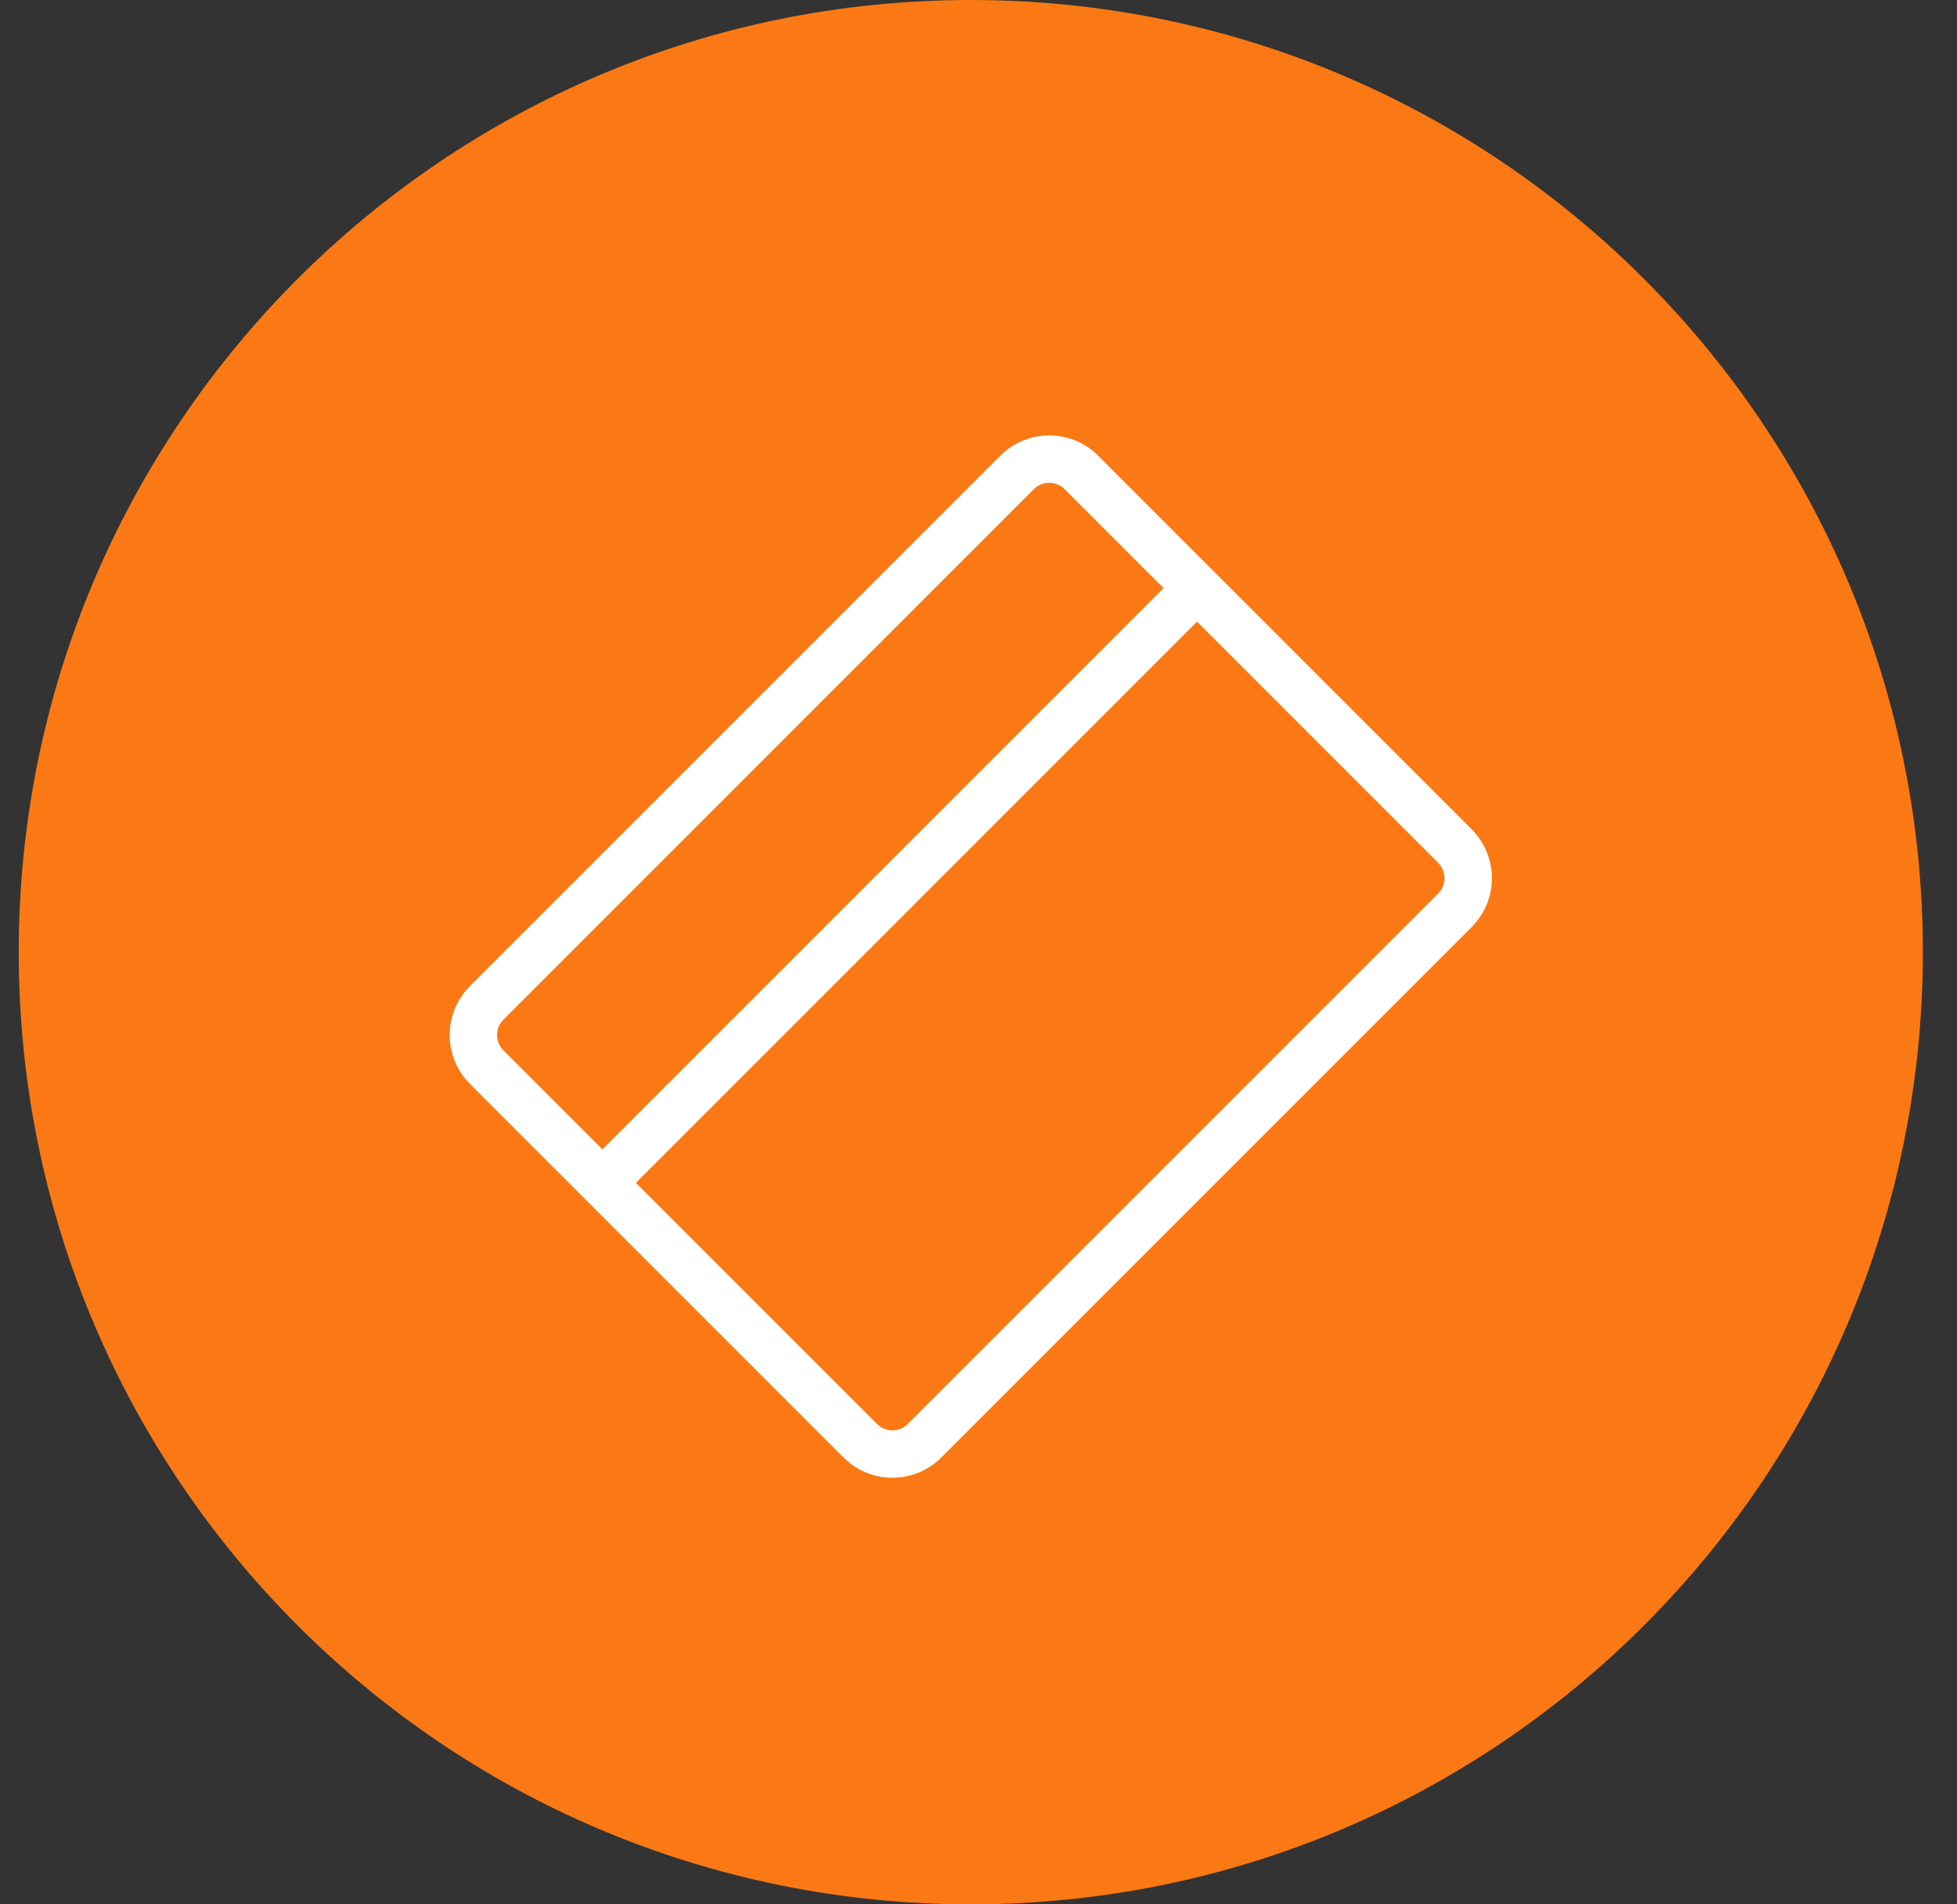
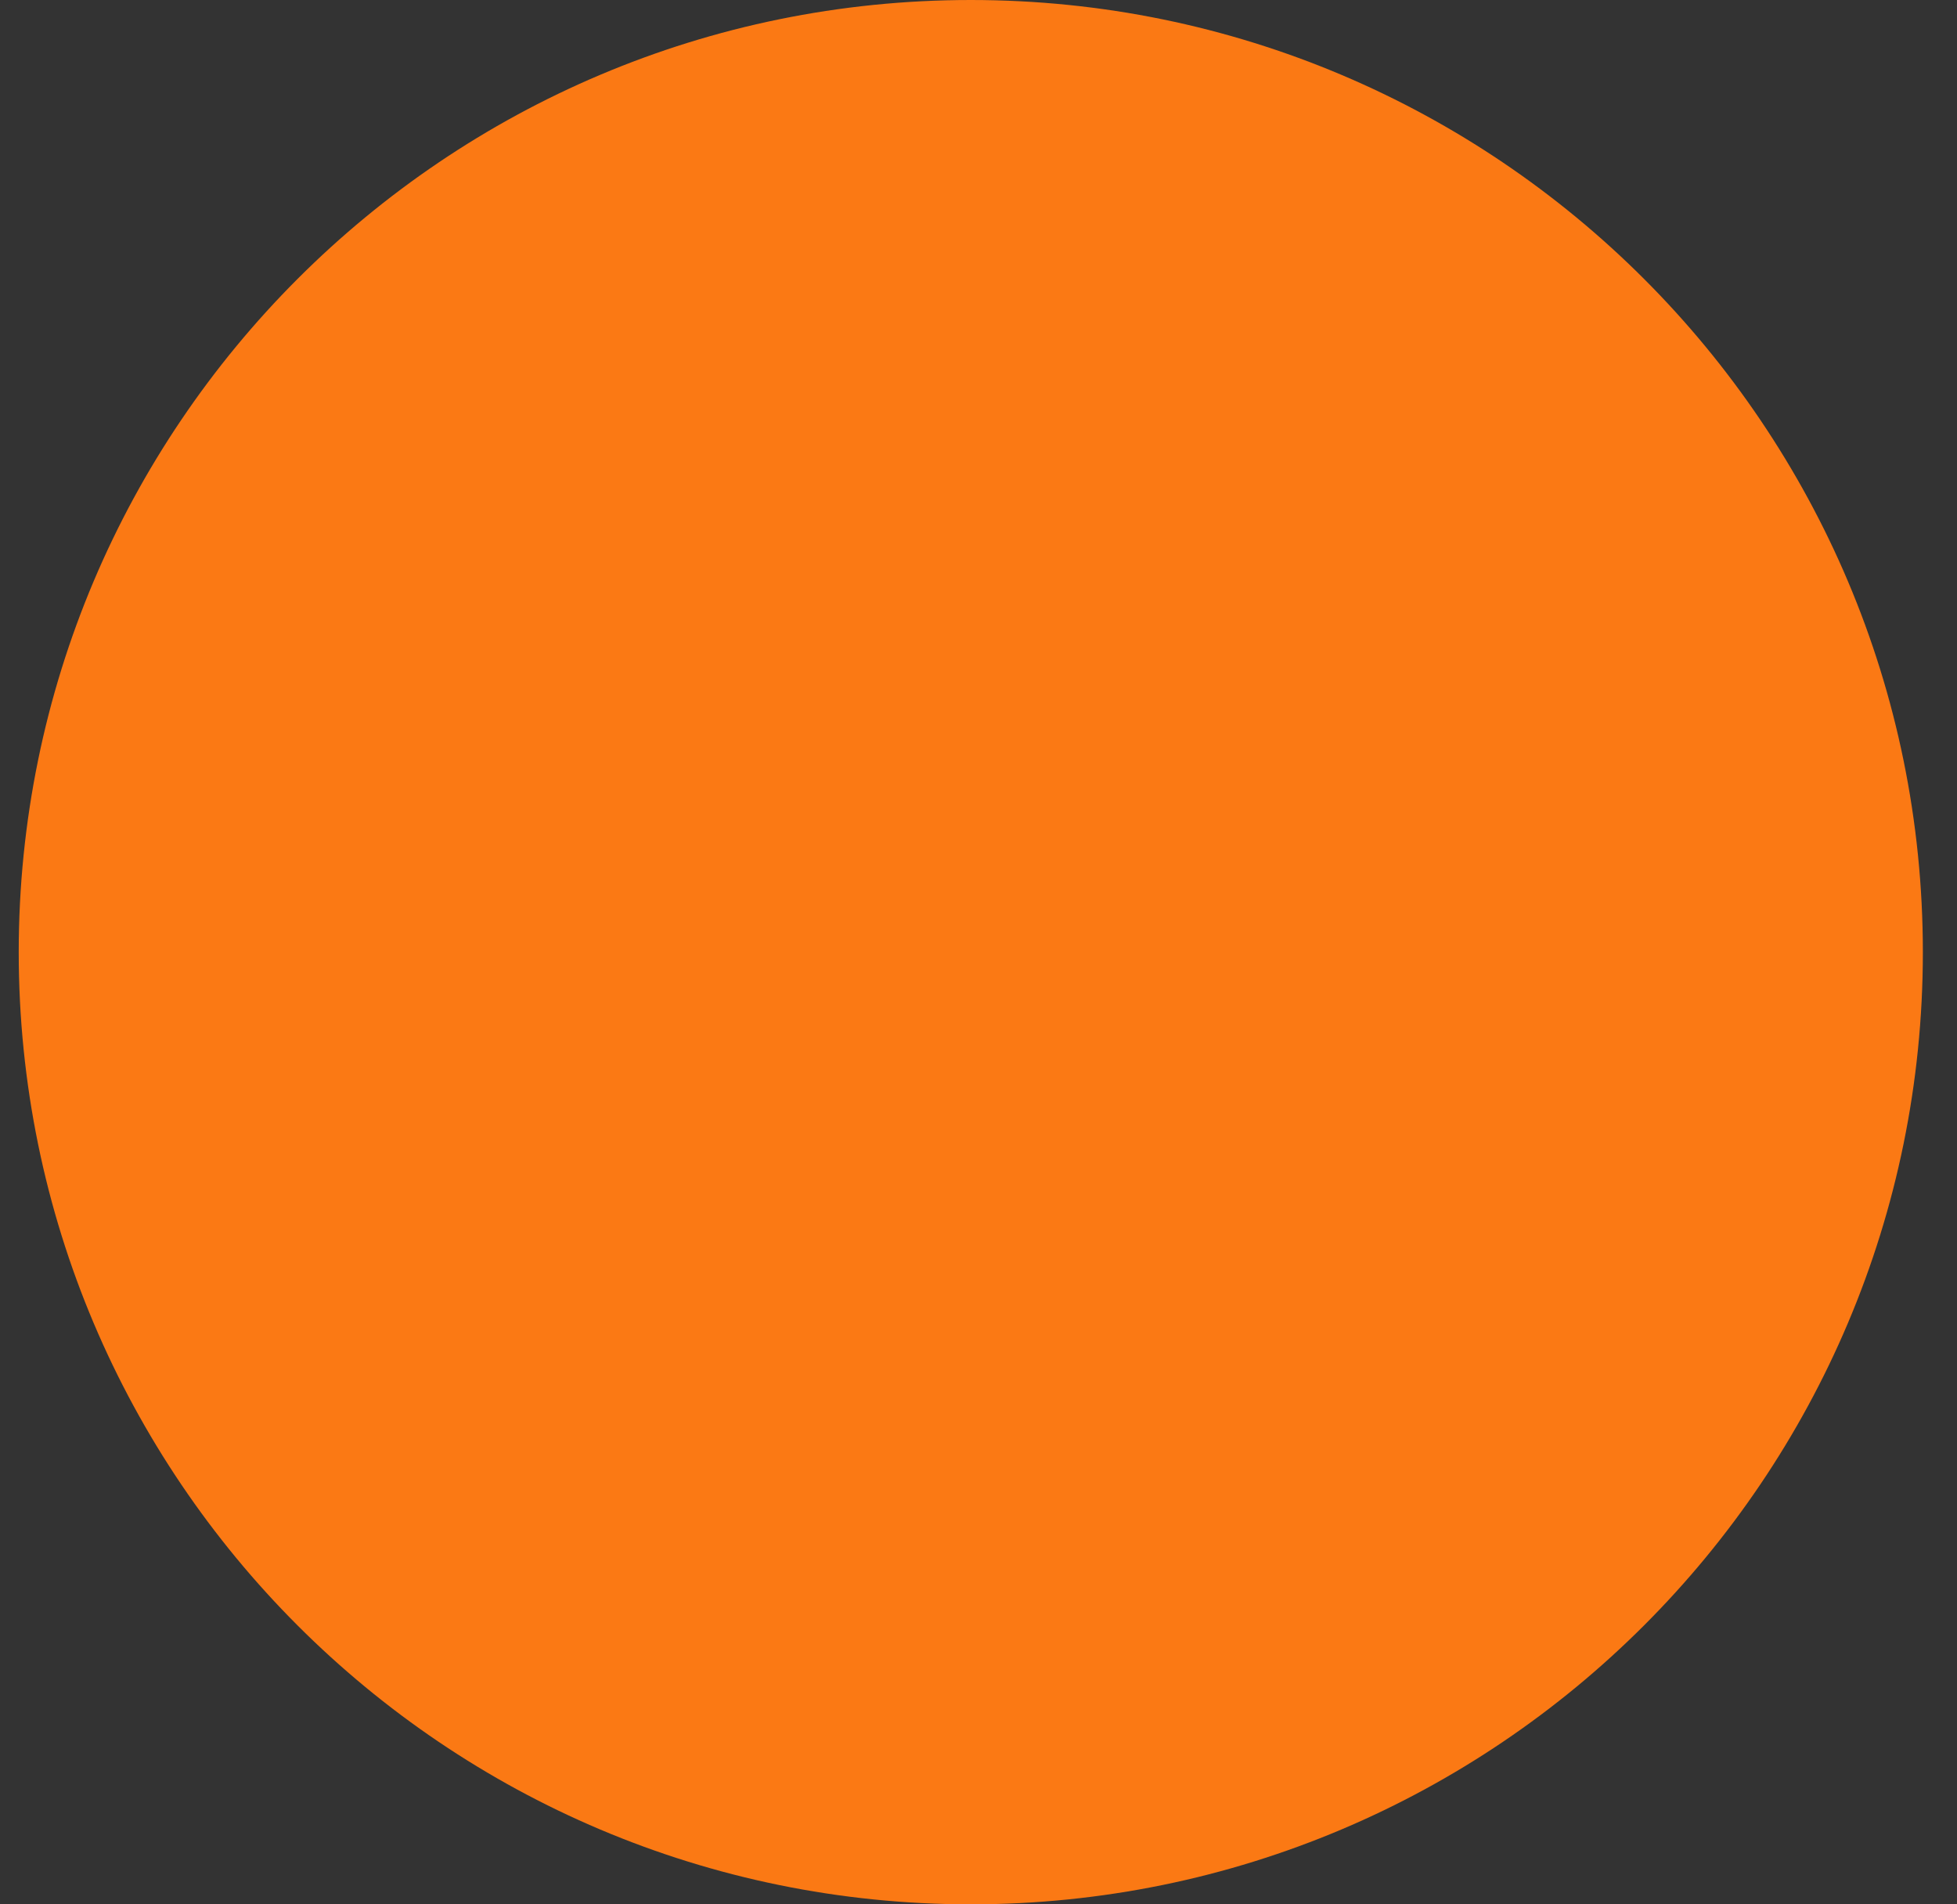
<svg xmlns="http://www.w3.org/2000/svg" width="74" height="72" viewBox="0 0 74 72" fill="none">
  <rect x="0" y="0" width="74" height="72" fill="#333333" stroke="none" />
  <g clip-path="url(#clip0_43_90)">
    <path d="M36.709 72C56.591 72 72.709 55.882 72.709 36C72.709 16.118 56.591 0 36.709 0C16.826 0 0.708 16.118 0.708 36C0.708 55.882 16.826 72 36.709 72Z" fill="#FB7914" />
-     <path fill-rule="evenodd" clip-rule="evenodd" d="M46.3 22.467L23.009 45.758L21.742 44.492L45.033 21.2L46.3 22.467Z" fill="white" />
-     <path fill-rule="evenodd" clip-rule="evenodd" d="M40.249 18.489C39.936 18.176 39.411 18.176 39.097 18.489L19.031 38.556C18.718 38.869 18.718 39.395 19.031 39.708L33.167 53.844C33.48 54.157 34.006 54.157 34.319 53.844L54.386 33.778C54.693 33.47 54.706 32.959 54.381 32.621L40.249 18.489ZM37.831 17.223C38.843 16.21 40.504 16.21 41.516 17.223L55.661 31.367C56.658 32.391 56.67 34.027 55.653 35.044L35.586 55.111C34.573 56.124 32.913 56.124 31.9 55.111L17.764 40.975C16.751 39.962 16.751 38.302 17.764 37.289L37.831 17.223Z" fill="white" />
  </g>
  <defs>
    <clipPath id="clip0_43_90">
      <rect width="73" height="72" fill="white" transform="translate(0.375)" />
    </clipPath>
  </defs>
</svg>